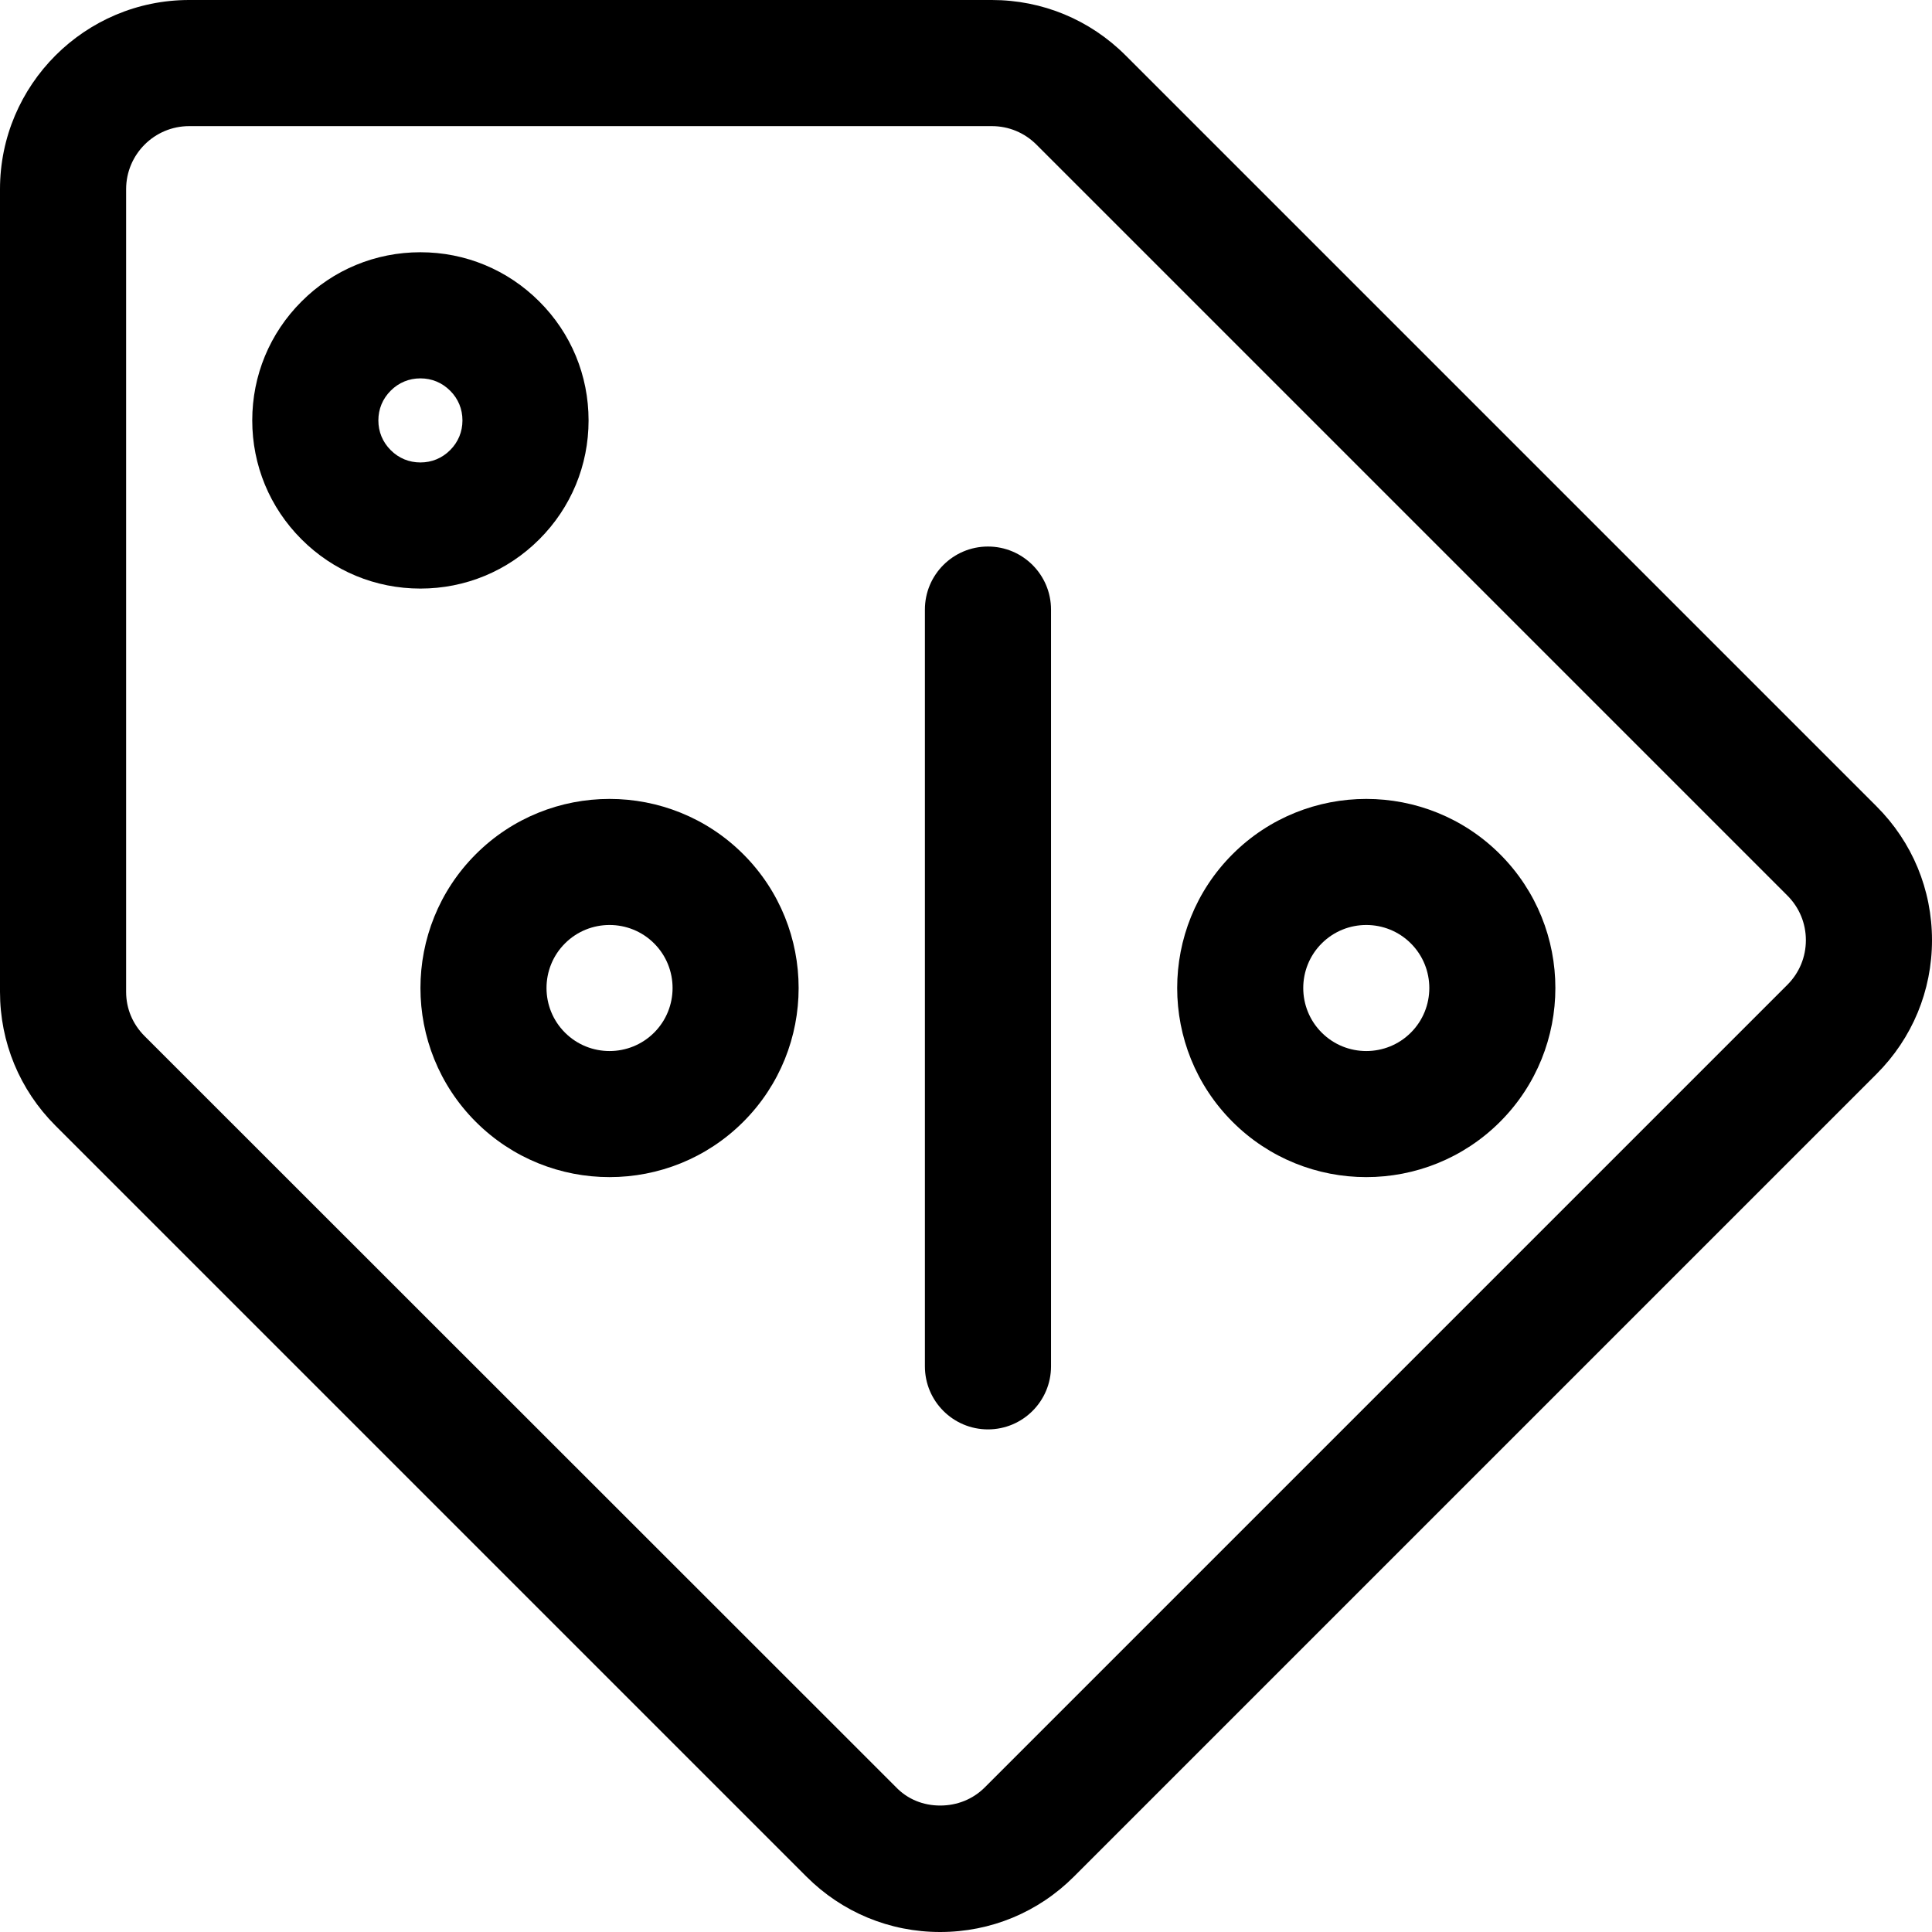
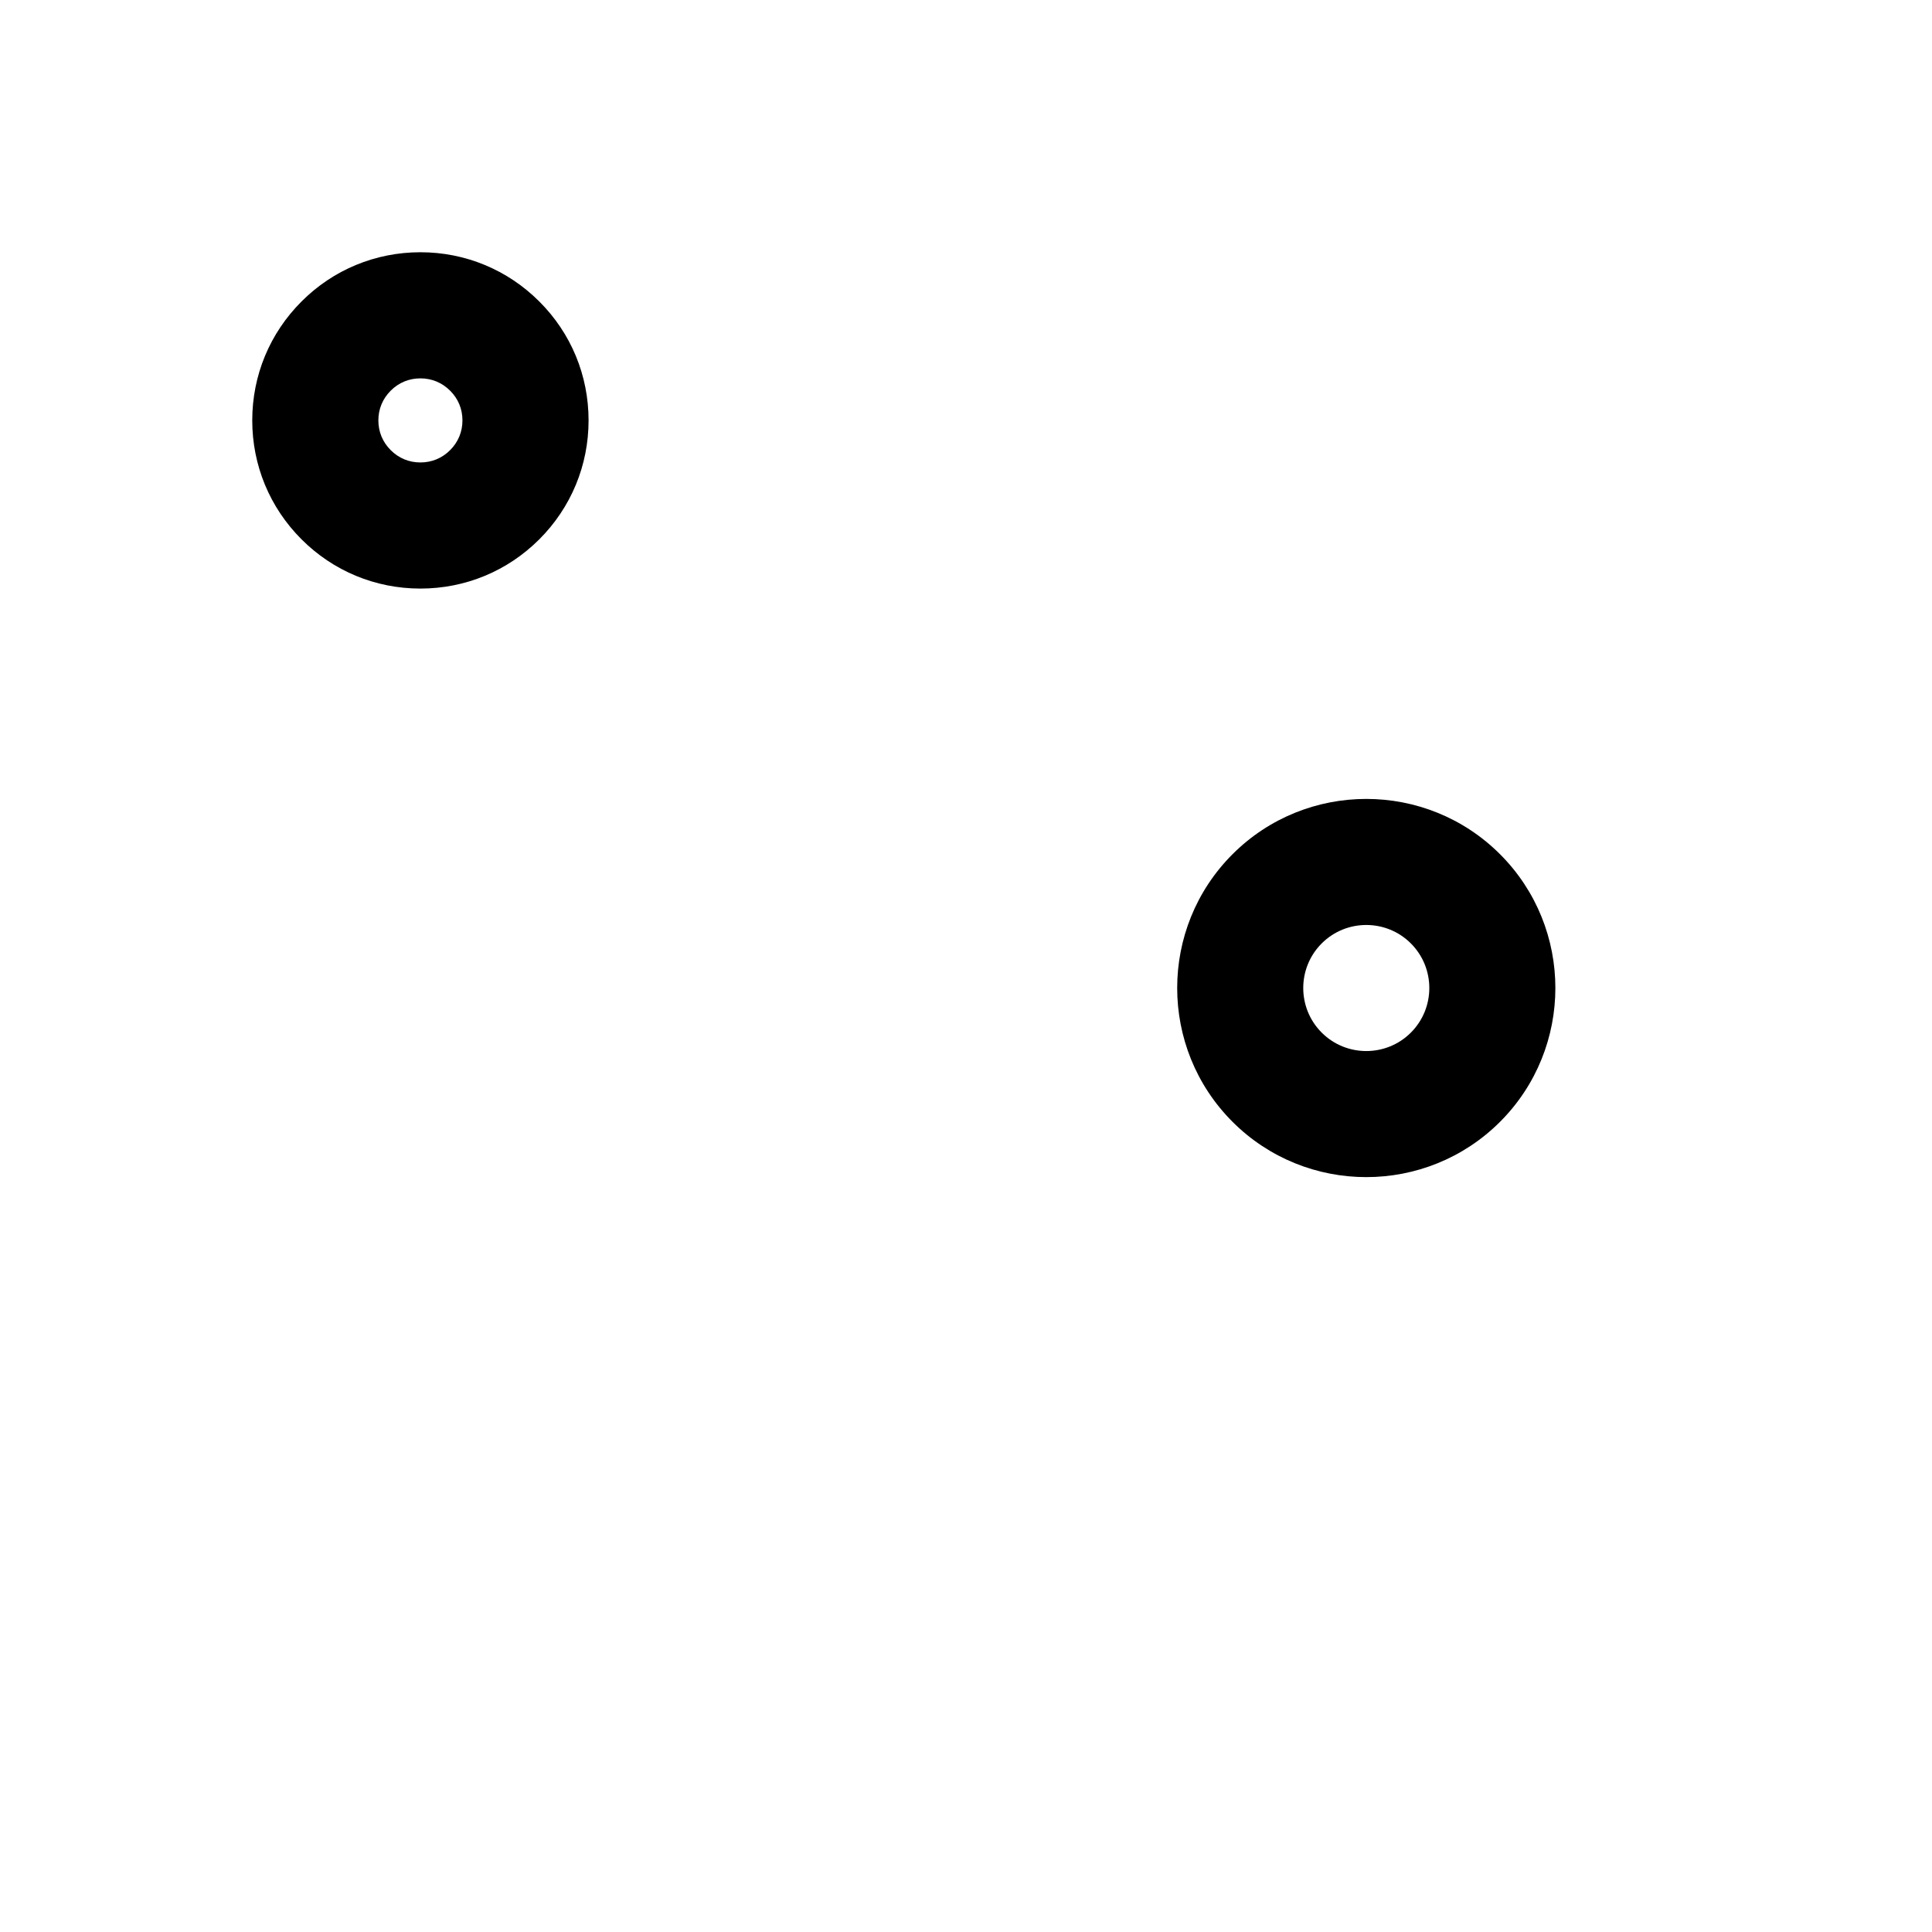
<svg xmlns="http://www.w3.org/2000/svg" fill="#000000" height="800px" width="800px" version="1.1" id="Layer_1" viewBox="0 0 512 512" xml:space="preserve">
  <g>
    <g>
-       <path d="M497.314,213.704L298.293,14.682C288.821,5.214,276.231,0,262.845,0H50.136C22.491,0,0,22.491,0,50.136v212.709    c0,13.387,5.214,25.976,14.685,35.452l199.02,199.017c9.469,9.47,22.059,14.686,35.45,14.686c13.393,0,25.984-5.216,35.452-14.686    l212.705-212.705c9.471-9.47,14.688-22.06,14.688-35.453C512,235.763,506.784,223.173,497.314,213.704z M473.68,260.974    L260.972,473.681c-3.156,3.156-7.352,4.806-11.815,4.806s-8.66-1.64-11.816-4.982h-0.001L38.323,274.578    c-3.159-3.161-4.899-7.271-4.899-11.733V50.136c0-9.215,7.497-16.712,16.712-16.712h212.709c4.461,0,8.659,1.74,11.816,4.896    L473.68,237.341c3.156,3.156,4.896,7.352,4.896,11.815C478.575,253.619,476.837,257.816,473.68,260.974z" />
-     </g>
+       </g>
  </g>
  <g>
    <g>
      <path d="M142.923,79.903c-8.418-8.418-19.609-13.055-31.51-13.055c-11.919,0-23.114,4.64-31.497,13.043    c-8.427,8.408-13.068,19.603-13.068,31.522c0,11.901,4.637,23.091,13.043,31.498c8.409,8.427,19.603,13.068,31.522,13.068    c11.901,0,23.091-4.637,31.51-13.055c8.418-8.418,13.055-19.609,13.055-31.51C155.978,99.494,151.338,88.299,142.923,79.903z     M119.29,119.289c-2.137,2.136-4.86,3.266-7.877,3.266c-3.02,0-5.74-1.125-7.876-3.266c-2.136-2.136-3.266-4.859-3.266-7.876    c0-3.02,1.125-5.74,3.278-7.888c2.124-2.128,4.843-3.253,7.864-3.253c3.017,0,5.74,1.13,7.888,3.278    c2.128,2.124,3.253,4.843,3.253,7.864C122.554,114.43,121.426,117.153,119.29,119.289z" />
    </g>
  </g>
  <g>
    <g>
-       <path d="M196.987,226.383c-19.548-19.547-51.355-19.547-70.902,0c-19.547,19.547-19.547,51.354,0,70.903    c9.774,9.773,22.612,14.661,35.452,14.661s25.677-4.887,35.45-14.661C216.533,277.739,216.533,245.932,196.987,226.383z     M173.353,273.651c-6.517,6.516-17.117,6.515-23.634,0c-6.517-6.517-6.517-17.119,0-23.634c3.259-3.259,7.537-4.887,11.818-4.887    c4.279,0,8.559,1.629,11.816,4.887C179.868,256.533,179.868,267.136,173.353,273.651z" />
-     </g>
+       </g>
  </g>
  <g>
    <g>
      <path d="M397.53,226.383c-19.549-19.547-51.355-19.547-70.902,0c-19.547,19.547-19.547,51.354,0,70.903    c9.774,9.773,22.612,14.661,35.452,14.661s25.677-4.887,35.451-14.661C417.076,277.739,417.076,245.932,397.53,226.383z     M373.896,273.651c-6.517,6.516-17.117,6.515-23.634,0c-6.517-6.517-6.517-17.119,0-23.634c3.259-3.259,7.537-4.887,11.818-4.887    c4.279,0,8.559,1.629,11.816,4.887C380.411,256.533,380.411,267.136,373.896,273.651z" />
    </g>
  </g>
  <g>
    <g>
-       <path d="M261.82,144.837c-9.229,0-16.712,7.482-16.712,16.712v200.543c0,9.229,7.482,16.712,16.712,16.712    c9.229,0,16.712-7.482,16.712-16.712V161.549C278.532,152.319,271.05,144.837,261.82,144.837z" />
-     </g>
+       </g>
  </g>
</svg>